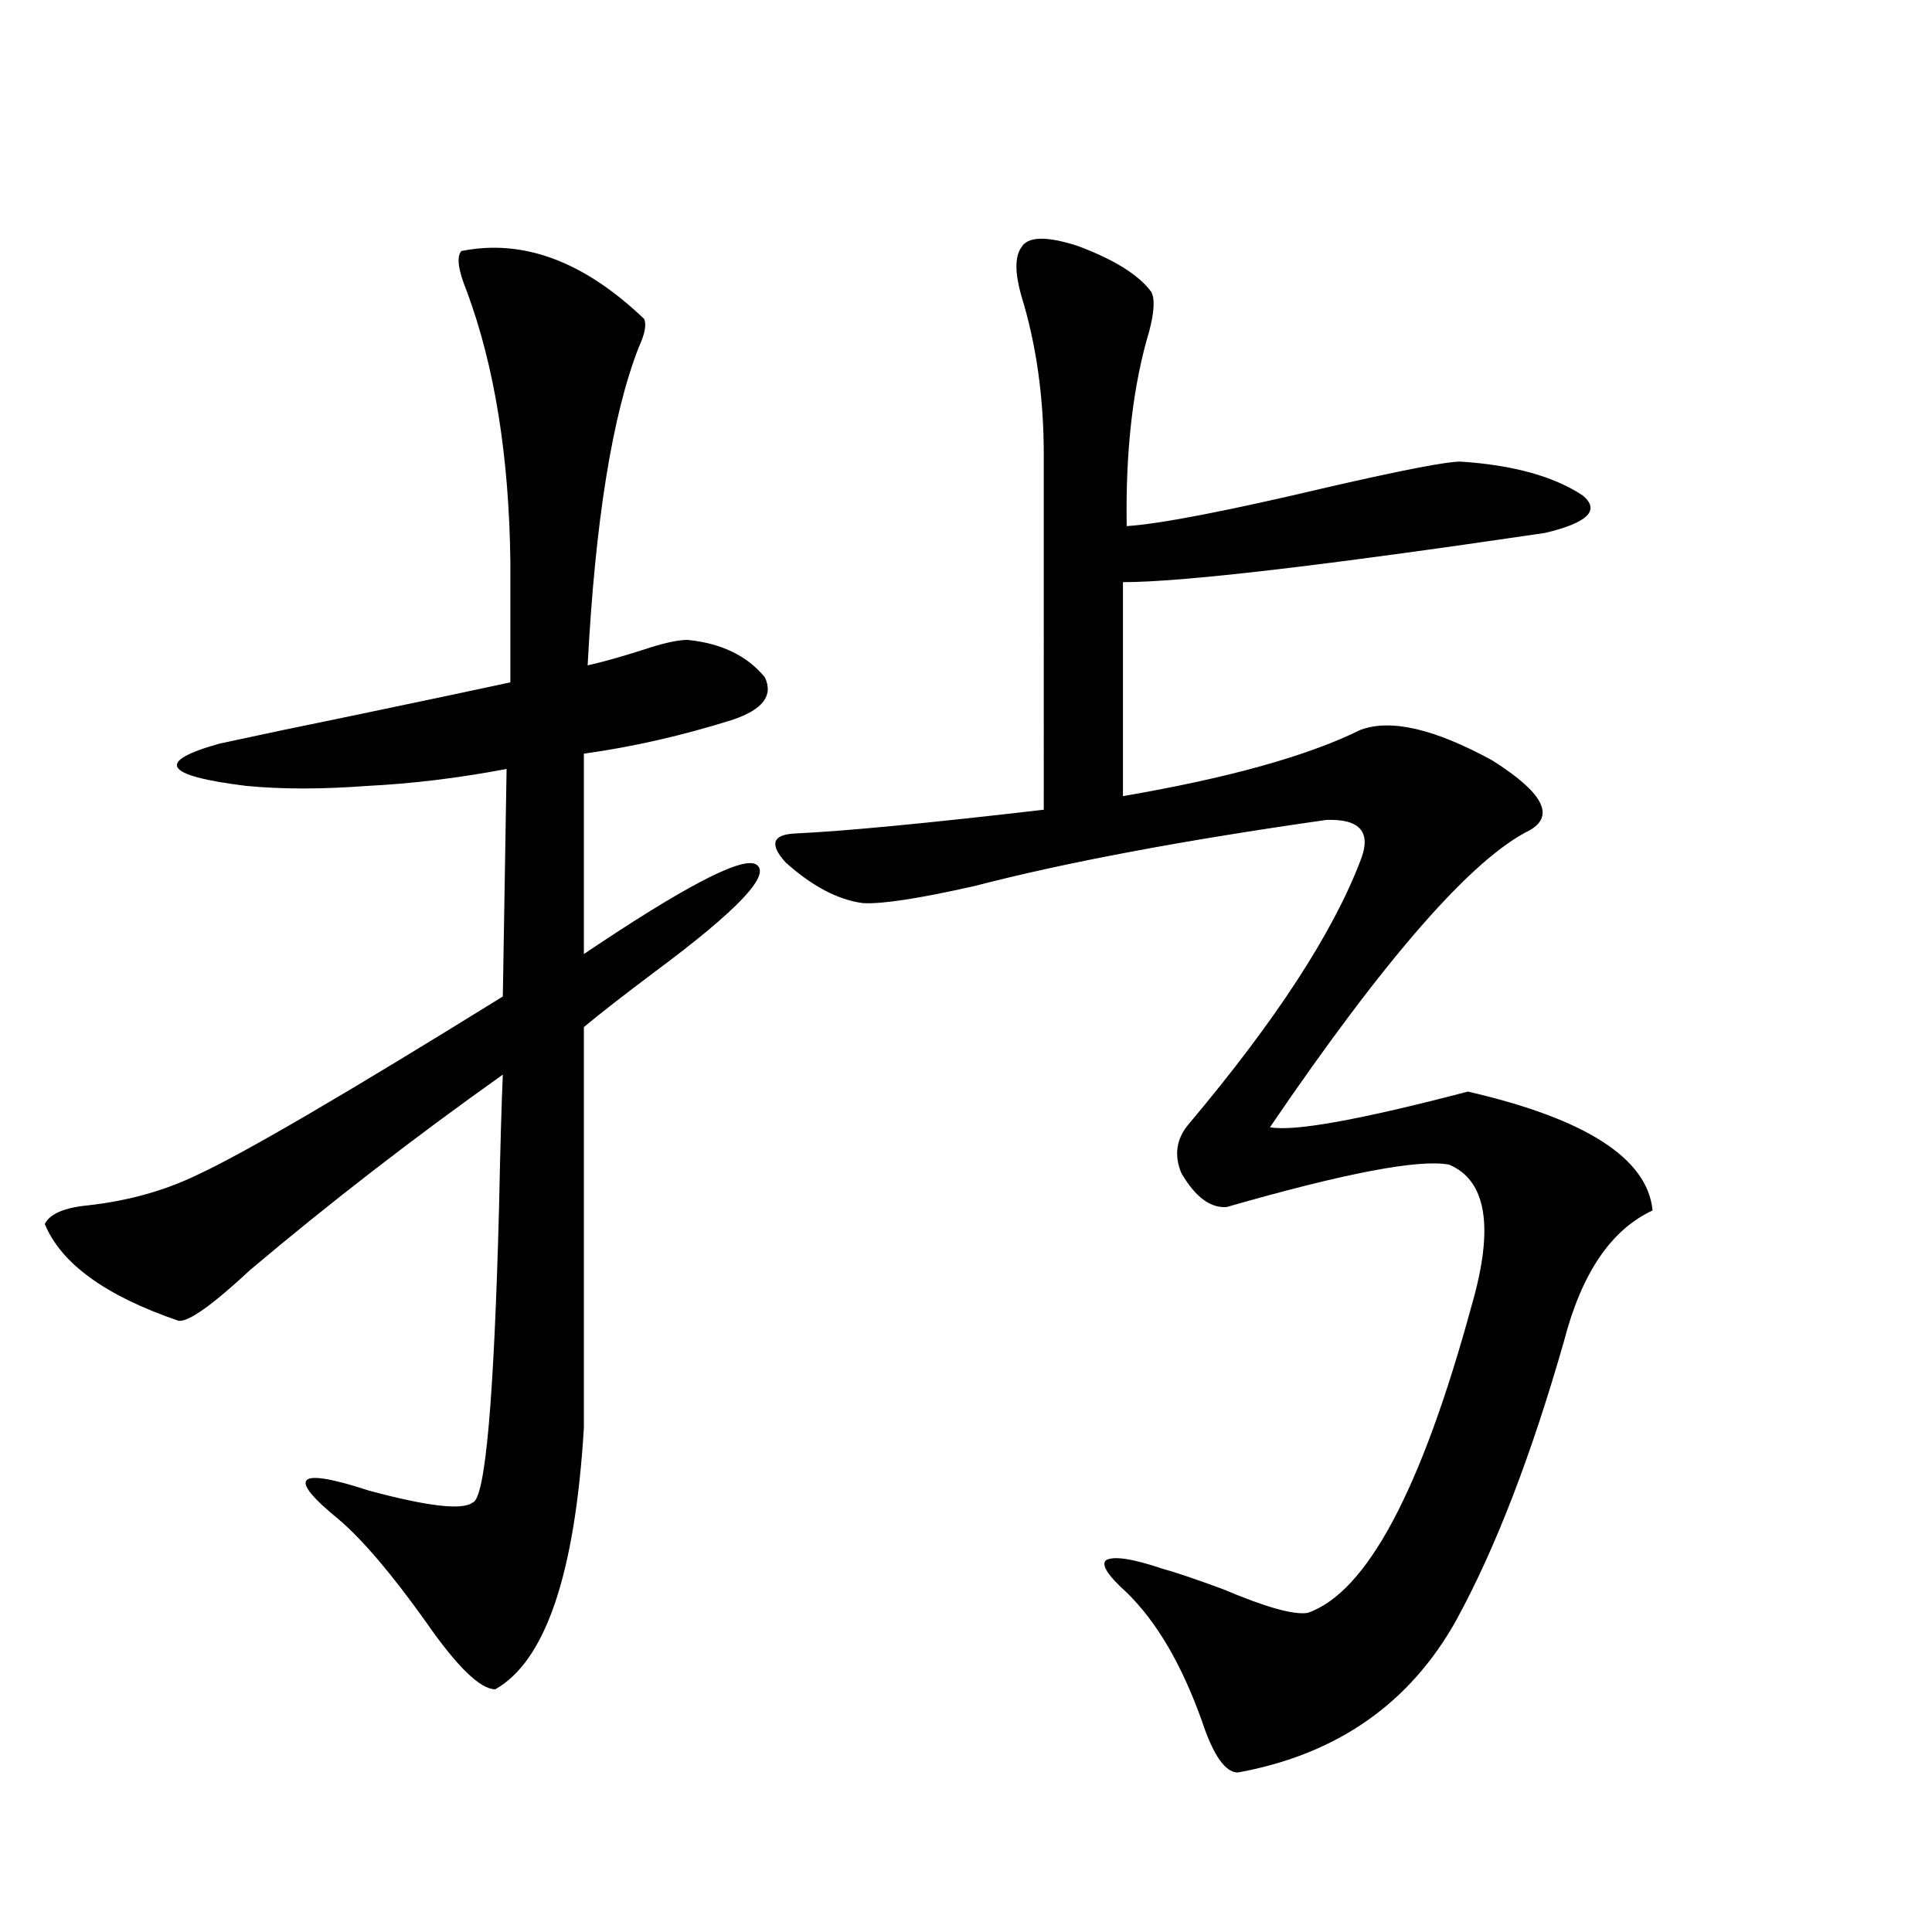
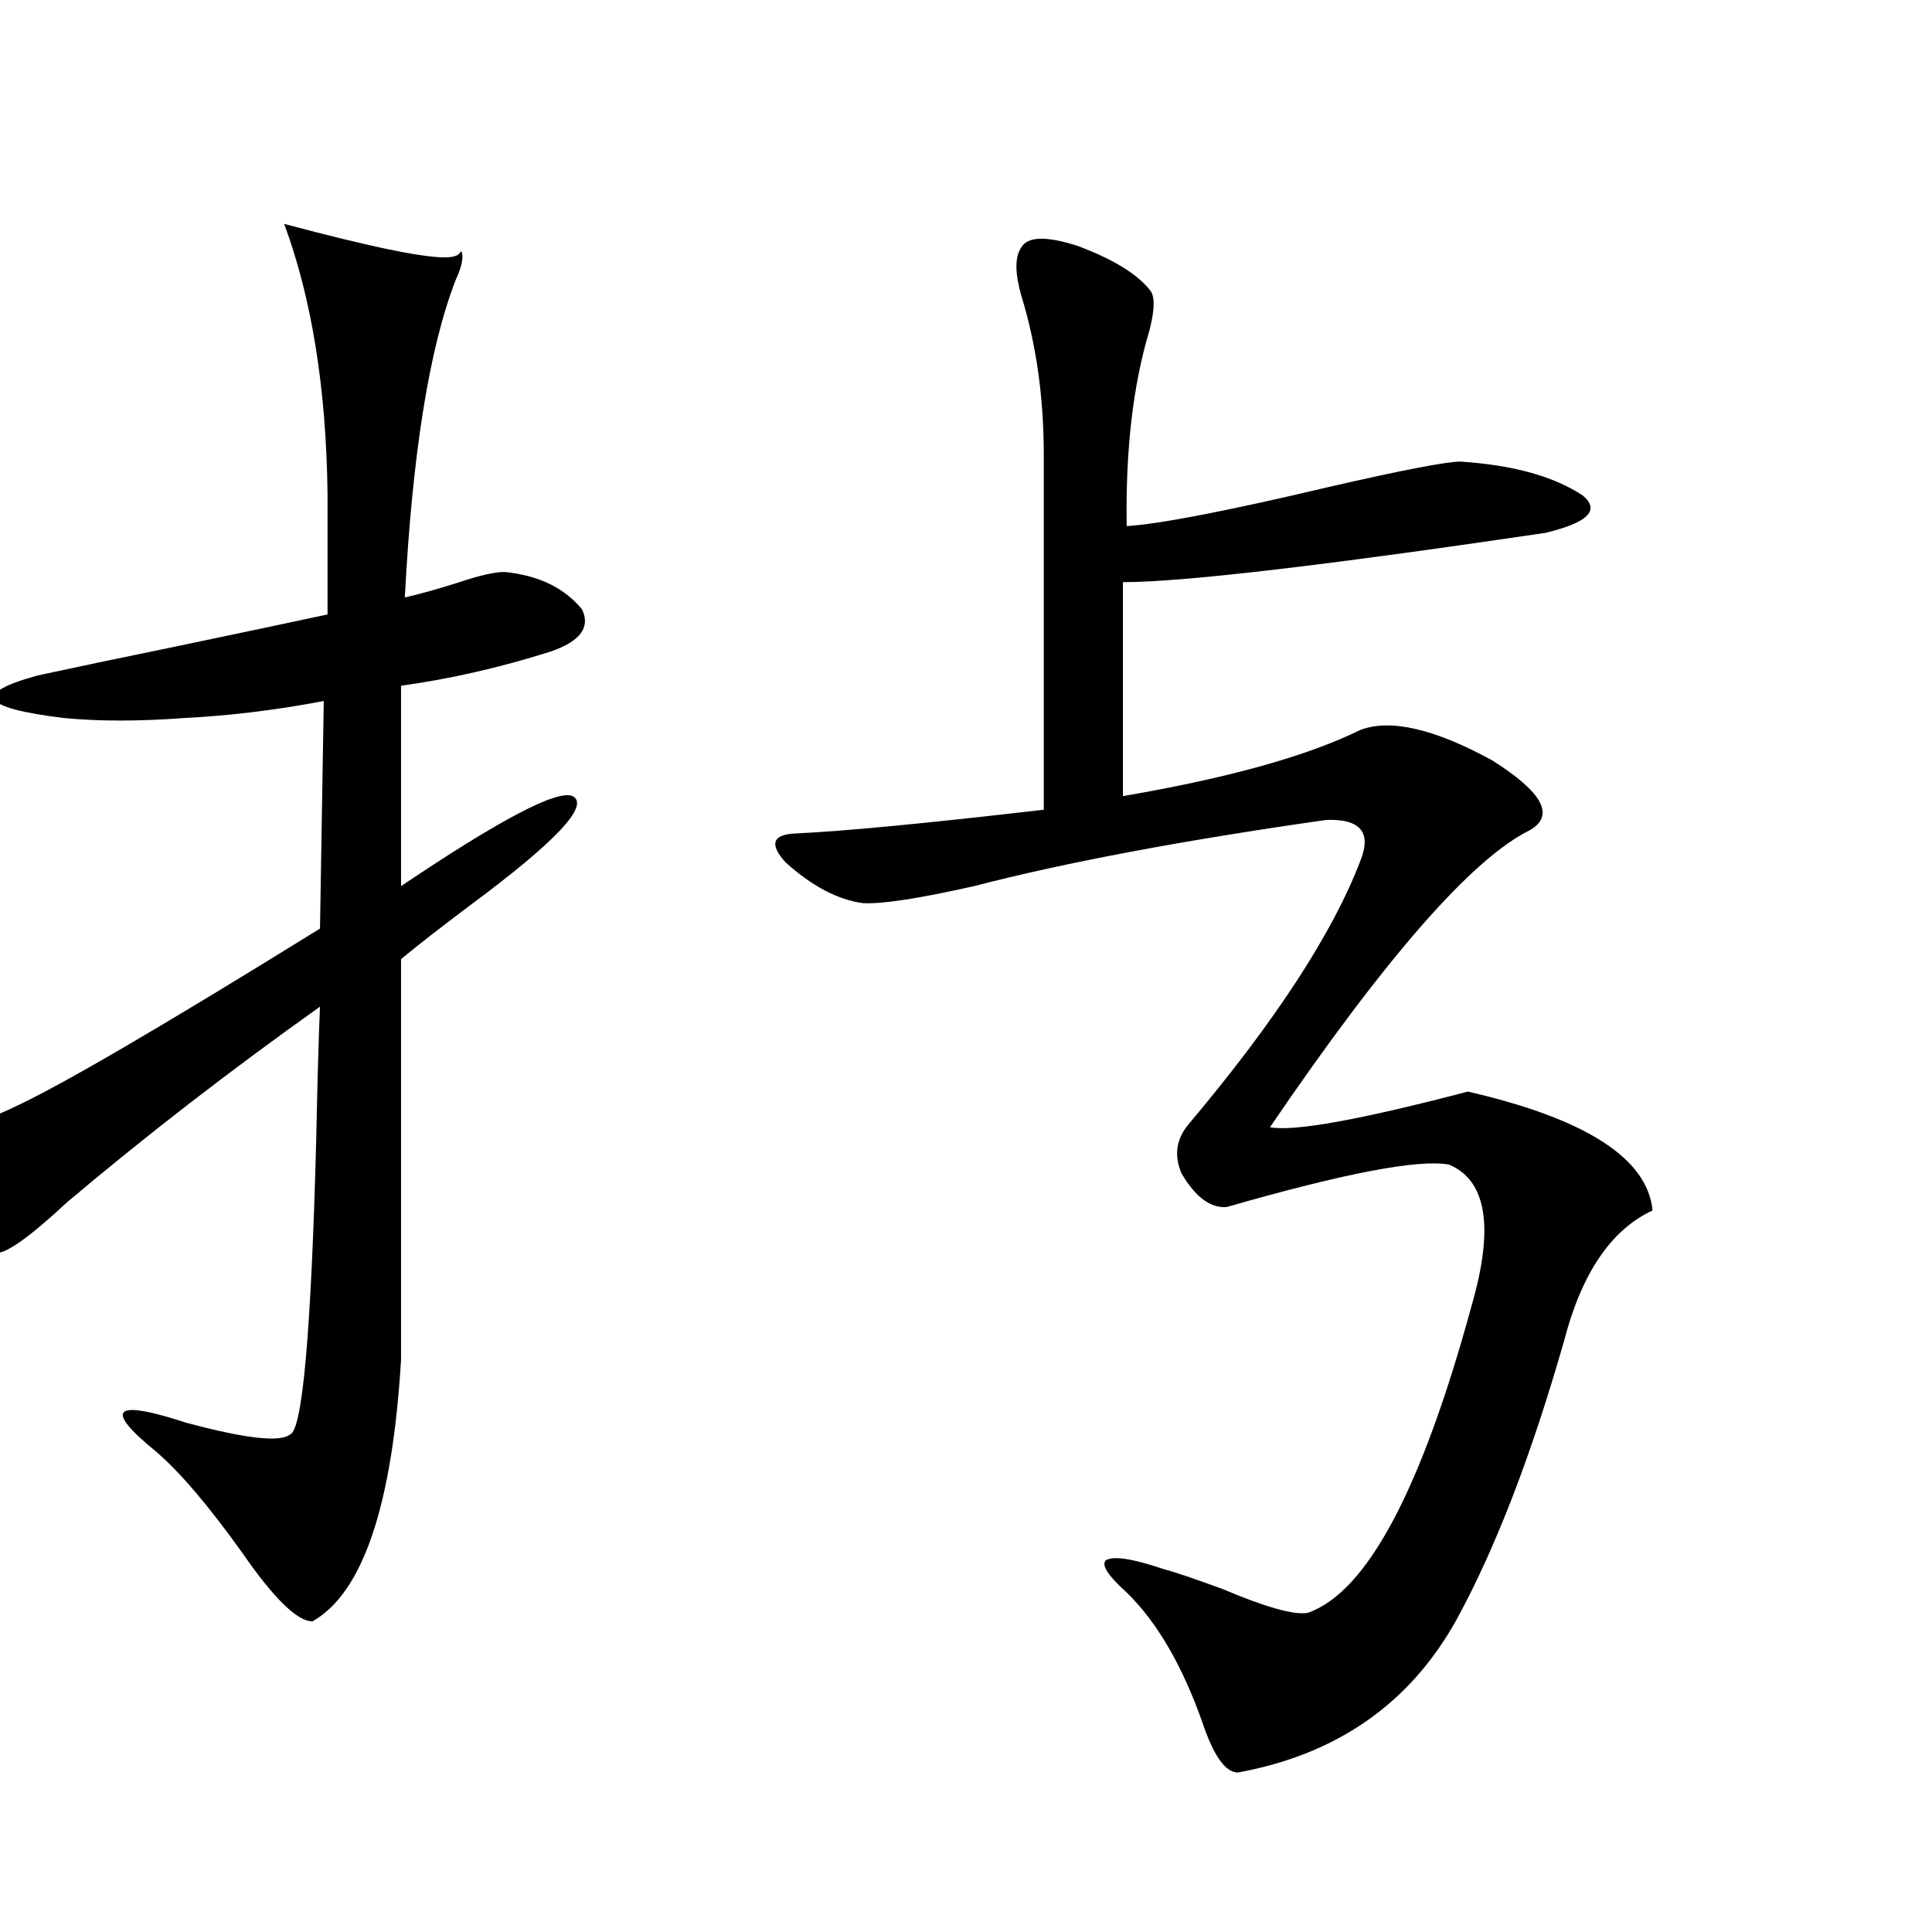
<svg xmlns="http://www.w3.org/2000/svg" version="1.1" id="图层_1" x="0px" y="0px" width="1000px" height="1000px" viewBox="0 0 1000 1000" enable-background="new 0 0 1000 1000" xml:space="preserve">
-   <path d="M238.799,129.941c31.859-6.44,63.413,5.273,94.632,35.156c1.296,2.938,0.32,7.91-2.927,14.941  c-13.658,35.156-22.438,89.95-26.341,164.355c7.805-1.758,17.226-4.395,28.292-7.91c10.396-3.516,18.201-5.273,23.414-5.273  c17.561,1.758,30.884,8.212,39.999,19.336c4.543,9.38-0.976,16.699-16.585,21.973c-26.021,8.212-51.706,14.063-77.071,17.578  v103.711c51.371-34.565,80.974-50.098,88.778-46.582c9.101,4.696-8.46,23.442-52.682,56.25  c-15.609,11.728-27.651,21.094-36.097,28.125v207.422c-4.558,75.586-19.847,120.698-45.853,135.352  c-7.805,0-19.847-11.728-36.097-35.156c-17.561-24.609-32.529-42.188-44.877-52.734c-27.316-22.261-22.118-27.246,15.609-14.941  c30.563,8.212,48.444,10.259,53.657,6.152c6.494-1.758,11.052-52.734,13.658-152.93c0.641-31.05,1.296-53.901,1.951-68.555  c-46.188,32.821-89.754,66.509-130.729,101.074c-19.512,18.169-31.874,26.958-37.072,26.367  c-37.728-12.882-60.821-29.581-69.267-50.098c2.592-5.273,10.076-8.487,22.438-9.668c20.808-2.335,39.664-7.608,56.584-15.82  c24.055-11.124,76.736-41.886,158.045-92.285l1.951-117.773c-24.725,4.696-48.779,7.622-72.193,8.789  c-23.414,1.758-44.236,1.758-62.438,0c-42.926-5.273-47.483-12.593-13.658-21.973c18.856-4.093,42.591-9.077,71.218-14.941  c36.417-7.608,62.758-13.184,79.022-16.699v-62.402c-0.655-54.492-8.14-101.074-22.438-139.746  C237.168,139.911,236.192,132.88,238.799,129.941z M704.153,377.793c15.609-5.851,38.368-0.577,68.291,15.82  c26.006,16.411,32.515,28.427,19.512,36.035c-29.923,14.653-74.8,65.918-134.631,153.809c12.348,2.349,46.493-3.804,102.437-18.457  c61.127,14.063,93.001,34.579,95.607,61.523c-21.463,9.97-36.752,32.52-45.853,67.676c-16.92,59.188-35.456,107.227-55.608,144.141  c-24.069,43.354-61.797,69.722-113.168,79.102c-6.509,0-12.683-8.789-18.536-26.367c-10.411-29.306-23.414-51.567-39.023-66.797  c-9.756-8.789-13.338-14.351-10.731-16.699c3.902-2.335,13.658-0.879,29.268,4.395c6.494,1.758,16.905,5.273,31.219,10.547  c22.104,9.366,36.737,13.472,43.901,12.305c30.563-10.547,58.855-63.569,84.876-159.082c11.707-40.43,7.805-64.737-11.707-72.949  c-15.609-2.925-53.992,4.395-115.119,21.973c-8.46,0.591-16.265-5.273-23.414-17.578c-3.902-9.366-2.606-17.866,3.902-25.488  c44.877-53.312,74.465-98.726,88.778-136.23c5.854-14.64,0-21.671-17.561-21.094c-74.145,10.547-134.966,21.973-182.435,34.277  c-28.627,6.454-47.804,9.38-57.56,8.789c-13.018-1.758-26.341-8.789-39.999-21.094c-8.46-9.366-6.829-14.351,4.878-14.941  c25.365-1.167,68.291-5.273,128.777-12.305V235.41c0-29.883-3.902-57.417-11.707-82.617c-3.262-11.714-3.262-19.913,0-24.609  c3.247-5.851,13.003-6.152,29.268-0.879c18.856,7.031,31.539,14.941,38.048,23.73c1.951,3.516,1.616,10.259-0.976,20.215  c-8.46,28.125-12.362,61.825-11.707,101.074c17.561-1.167,52.347-7.91,104.388-20.215c38.368-8.789,61.127-13.184,68.291-13.184  c27.316,1.758,48.444,7.622,63.413,17.578c9.101,7.622,2.592,14.063-19.512,19.336c-115.119,17.001-187.968,25.488-218.531,25.488  V412.07C635.862,402.704,676.837,391.278,704.153,377.793z" />
+   <path d="M238.799,129.941c1.296,2.938,0.32,7.91-2.927,14.941  c-13.658,35.156-22.438,89.95-26.341,164.355c7.805-1.758,17.226-4.395,28.292-7.91c10.396-3.516,18.201-5.273,23.414-5.273  c17.561,1.758,30.884,8.212,39.999,19.336c4.543,9.38-0.976,16.699-16.585,21.973c-26.021,8.212-51.706,14.063-77.071,17.578  v103.711c51.371-34.565,80.974-50.098,88.778-46.582c9.101,4.696-8.46,23.442-52.682,56.25  c-15.609,11.728-27.651,21.094-36.097,28.125v207.422c-4.558,75.586-19.847,120.698-45.853,135.352  c-7.805,0-19.847-11.728-36.097-35.156c-17.561-24.609-32.529-42.188-44.877-52.734c-27.316-22.261-22.118-27.246,15.609-14.941  c30.563,8.212,48.444,10.259,53.657,6.152c6.494-1.758,11.052-52.734,13.658-152.93c0.641-31.05,1.296-53.901,1.951-68.555  c-46.188,32.821-89.754,66.509-130.729,101.074c-19.512,18.169-31.874,26.958-37.072,26.367  c-37.728-12.882-60.821-29.581-69.267-50.098c2.592-5.273,10.076-8.487,22.438-9.668c20.808-2.335,39.664-7.608,56.584-15.82  c24.055-11.124,76.736-41.886,158.045-92.285l1.951-117.773c-24.725,4.696-48.779,7.622-72.193,8.789  c-23.414,1.758-44.236,1.758-62.438,0c-42.926-5.273-47.483-12.593-13.658-21.973c18.856-4.093,42.591-9.077,71.218-14.941  c36.417-7.608,62.758-13.184,79.022-16.699v-62.402c-0.655-54.492-8.14-101.074-22.438-139.746  C237.168,139.911,236.192,132.88,238.799,129.941z M704.153,377.793c15.609-5.851,38.368-0.577,68.291,15.82  c26.006,16.411,32.515,28.427,19.512,36.035c-29.923,14.653-74.8,65.918-134.631,153.809c12.348,2.349,46.493-3.804,102.437-18.457  c61.127,14.063,93.001,34.579,95.607,61.523c-21.463,9.97-36.752,32.52-45.853,67.676c-16.92,59.188-35.456,107.227-55.608,144.141  c-24.069,43.354-61.797,69.722-113.168,79.102c-6.509,0-12.683-8.789-18.536-26.367c-10.411-29.306-23.414-51.567-39.023-66.797  c-9.756-8.789-13.338-14.351-10.731-16.699c3.902-2.335,13.658-0.879,29.268,4.395c6.494,1.758,16.905,5.273,31.219,10.547  c22.104,9.366,36.737,13.472,43.901,12.305c30.563-10.547,58.855-63.569,84.876-159.082c11.707-40.43,7.805-64.737-11.707-72.949  c-15.609-2.925-53.992,4.395-115.119,21.973c-8.46,0.591-16.265-5.273-23.414-17.578c-3.902-9.366-2.606-17.866,3.902-25.488  c44.877-53.312,74.465-98.726,88.778-136.23c5.854-14.64,0-21.671-17.561-21.094c-74.145,10.547-134.966,21.973-182.435,34.277  c-28.627,6.454-47.804,9.38-57.56,8.789c-13.018-1.758-26.341-8.789-39.999-21.094c-8.46-9.366-6.829-14.351,4.878-14.941  c25.365-1.167,68.291-5.273,128.777-12.305V235.41c0-29.883-3.902-57.417-11.707-82.617c-3.262-11.714-3.262-19.913,0-24.609  c3.247-5.851,13.003-6.152,29.268-0.879c18.856,7.031,31.539,14.941,38.048,23.73c1.951,3.516,1.616,10.259-0.976,20.215  c-8.46,28.125-12.362,61.825-11.707,101.074c17.561-1.167,52.347-7.91,104.388-20.215c38.368-8.789,61.127-13.184,68.291-13.184  c27.316,1.758,48.444,7.622,63.413,17.578c9.101,7.622,2.592,14.063-19.512,19.336c-115.119,17.001-187.968,25.488-218.531,25.488  V412.07C635.862,402.704,676.837,391.278,704.153,377.793z" />
</svg>